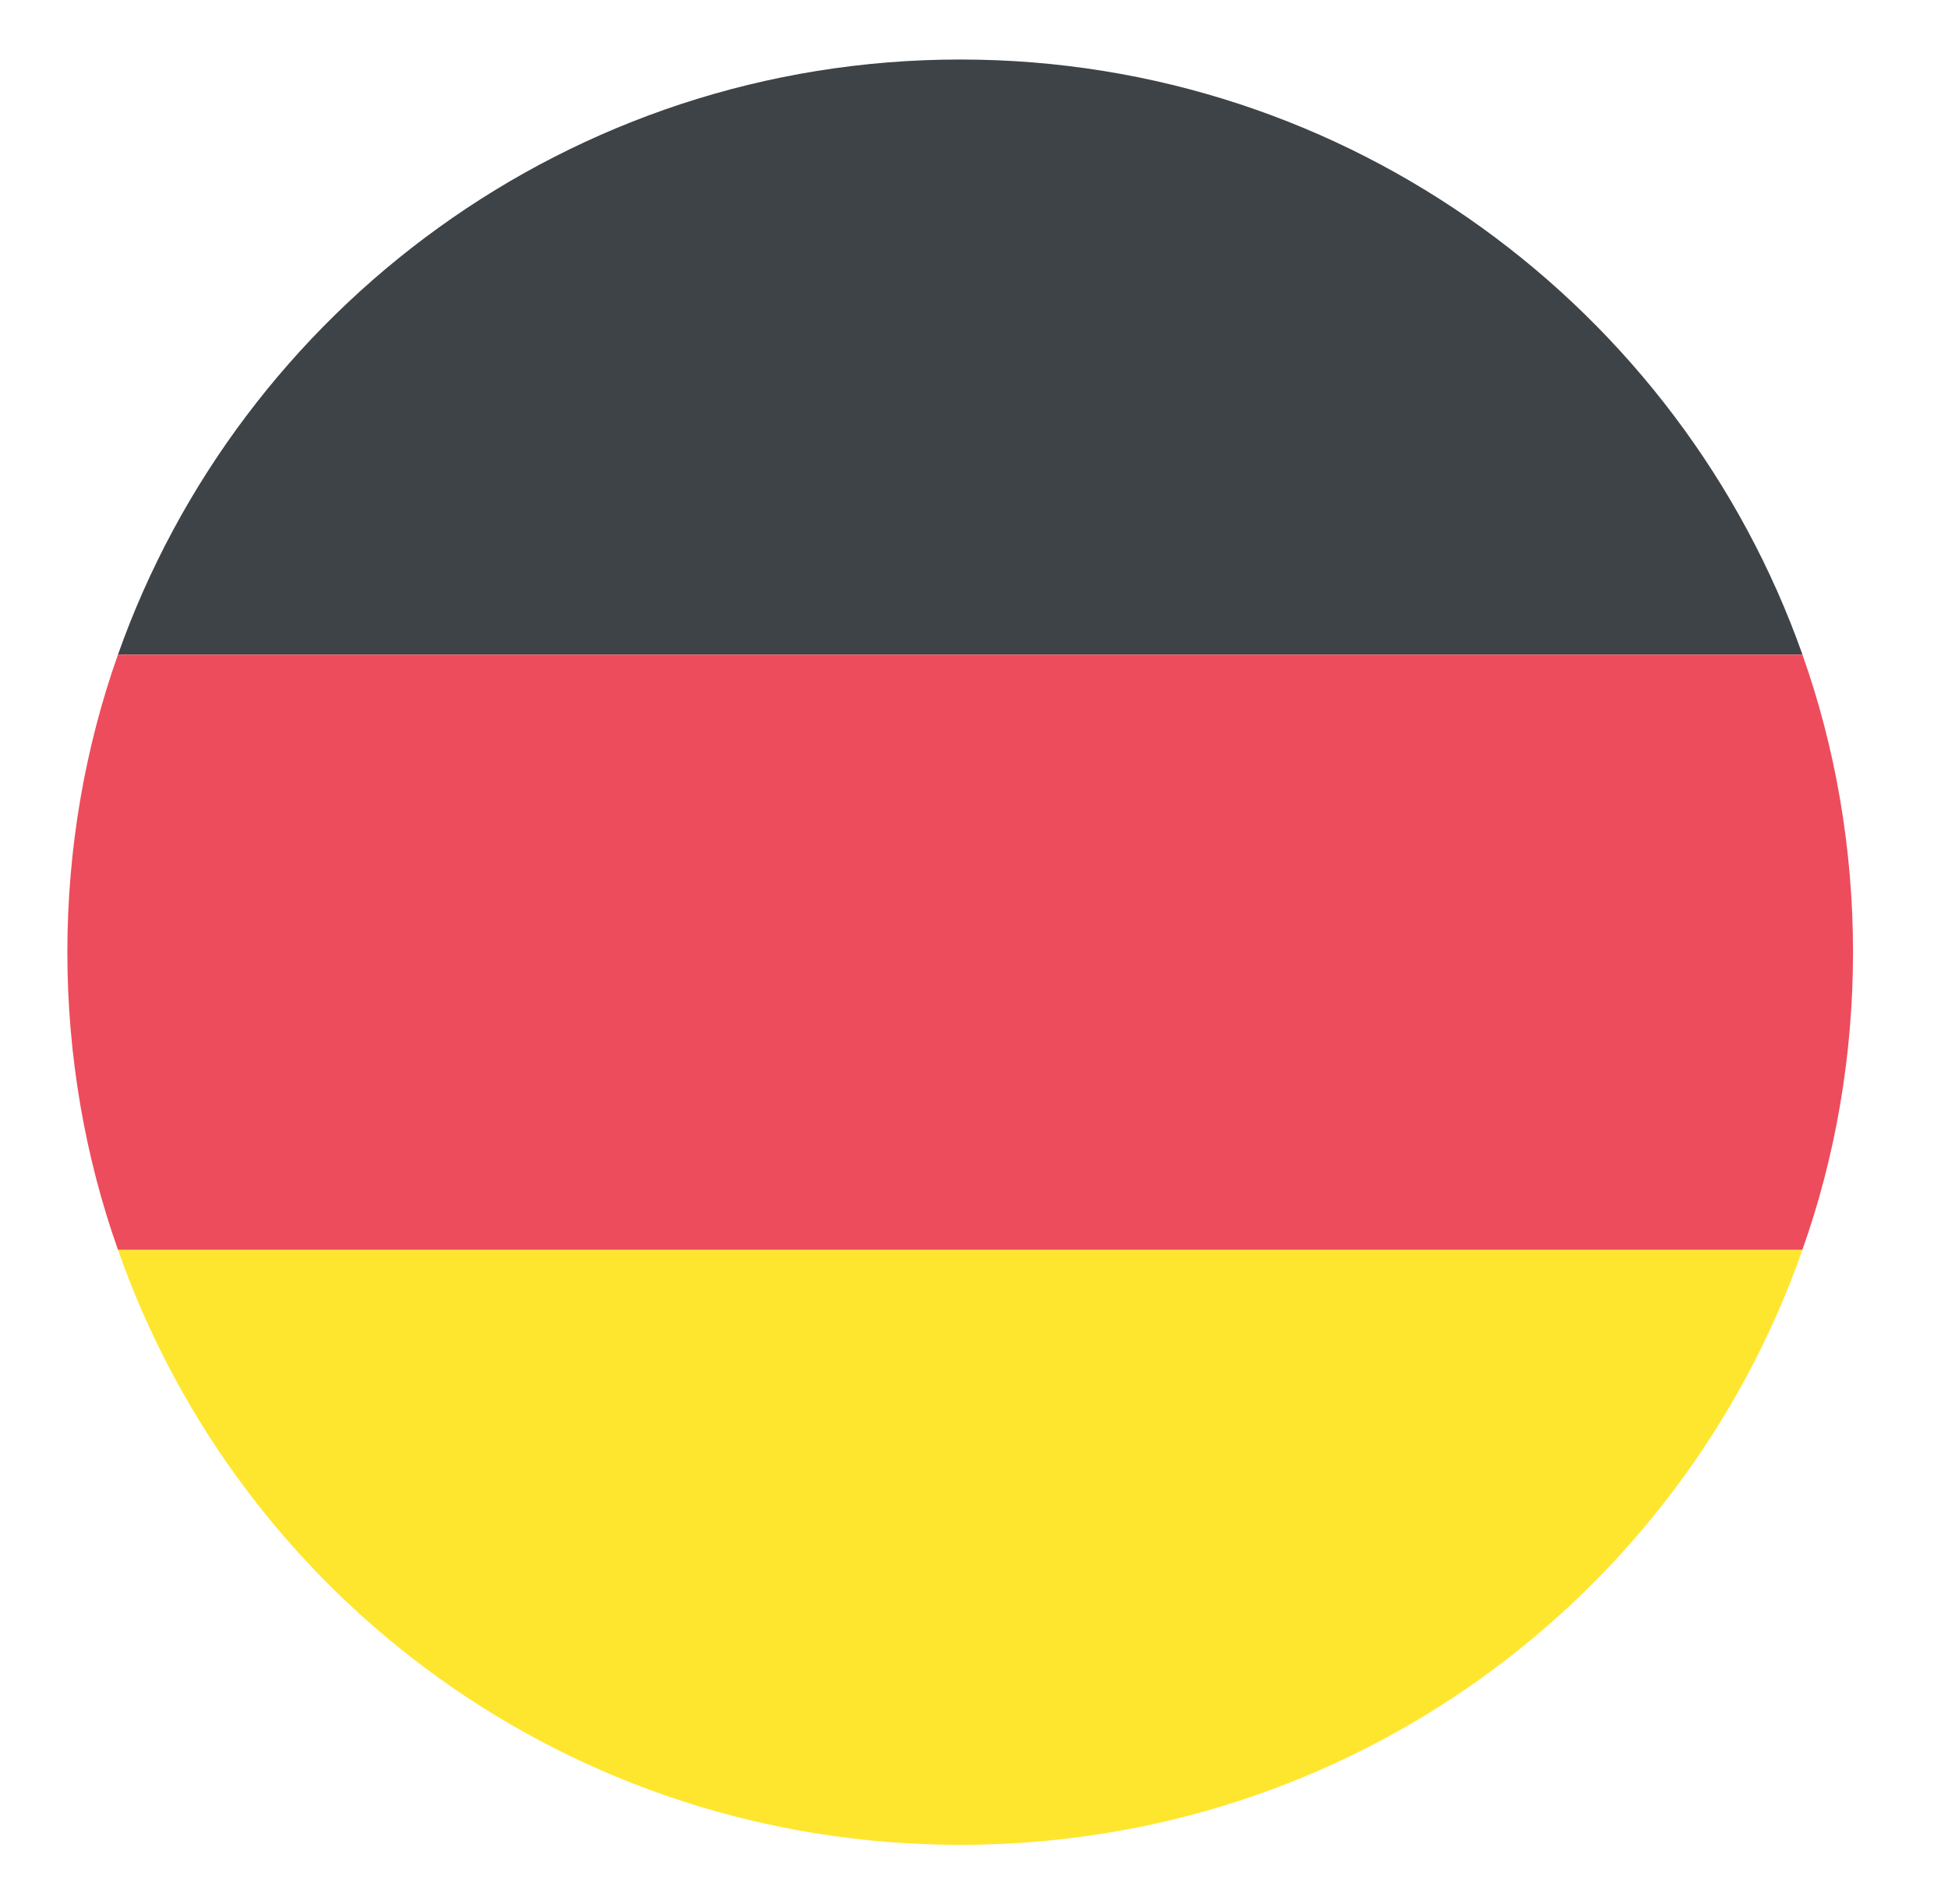
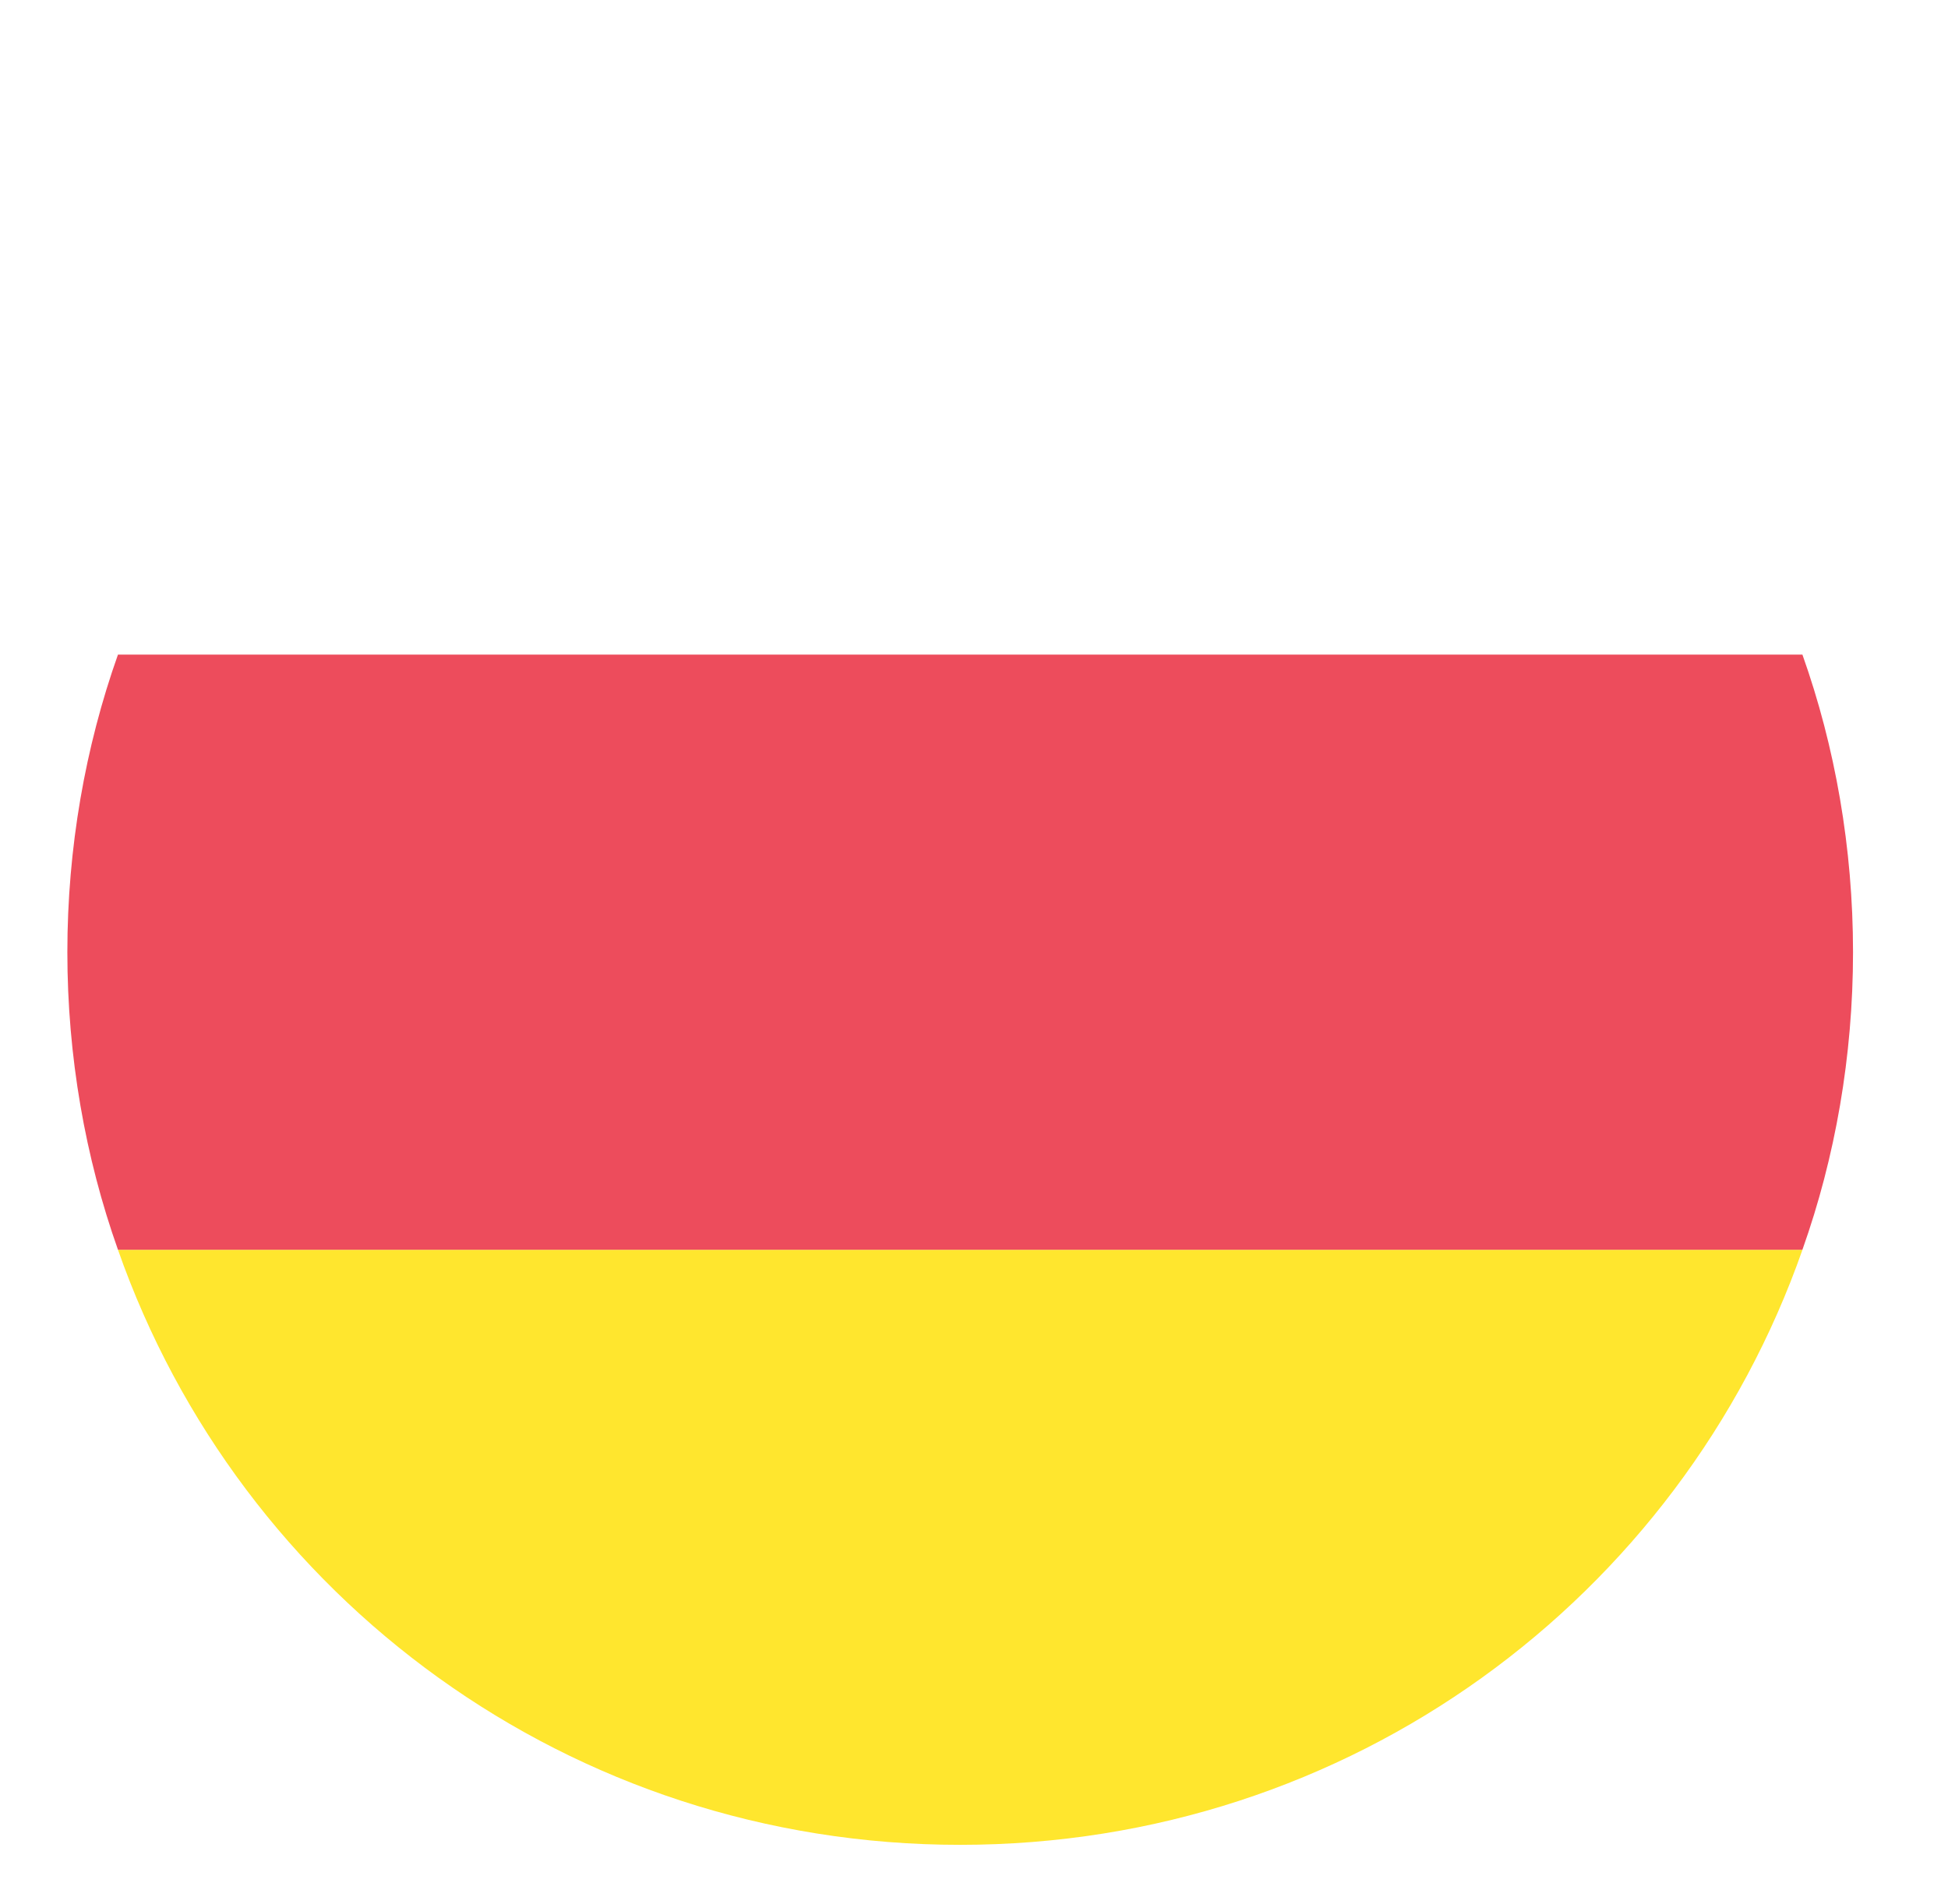
<svg xmlns="http://www.w3.org/2000/svg" width="45" height="44" viewBox="0 0 45 44" fill="none">
-   <path d="M22.181 1.375C13.175 1.375 5.544 7.15 2.725 15.125H41.638C38.819 7.15 31.188 1.375 22.181 1.375Z" fill="#3E4347" />
  <path d="M22.181 42.625C31.188 42.625 38.819 36.919 41.638 28.875H2.725C5.544 36.919 13.175 42.625 22.181 42.625Z" fill="#FFE62E" />
  <path d="M2.725 15.125C1.969 17.256 1.556 19.594 1.556 22C1.556 24.406 1.969 26.744 2.725 28.875H41.637C42.394 26.744 42.806 24.406 42.806 22C42.806 19.594 42.394 17.256 41.637 15.125H2.725Z" fill="#ED4C5C" />
</svg>